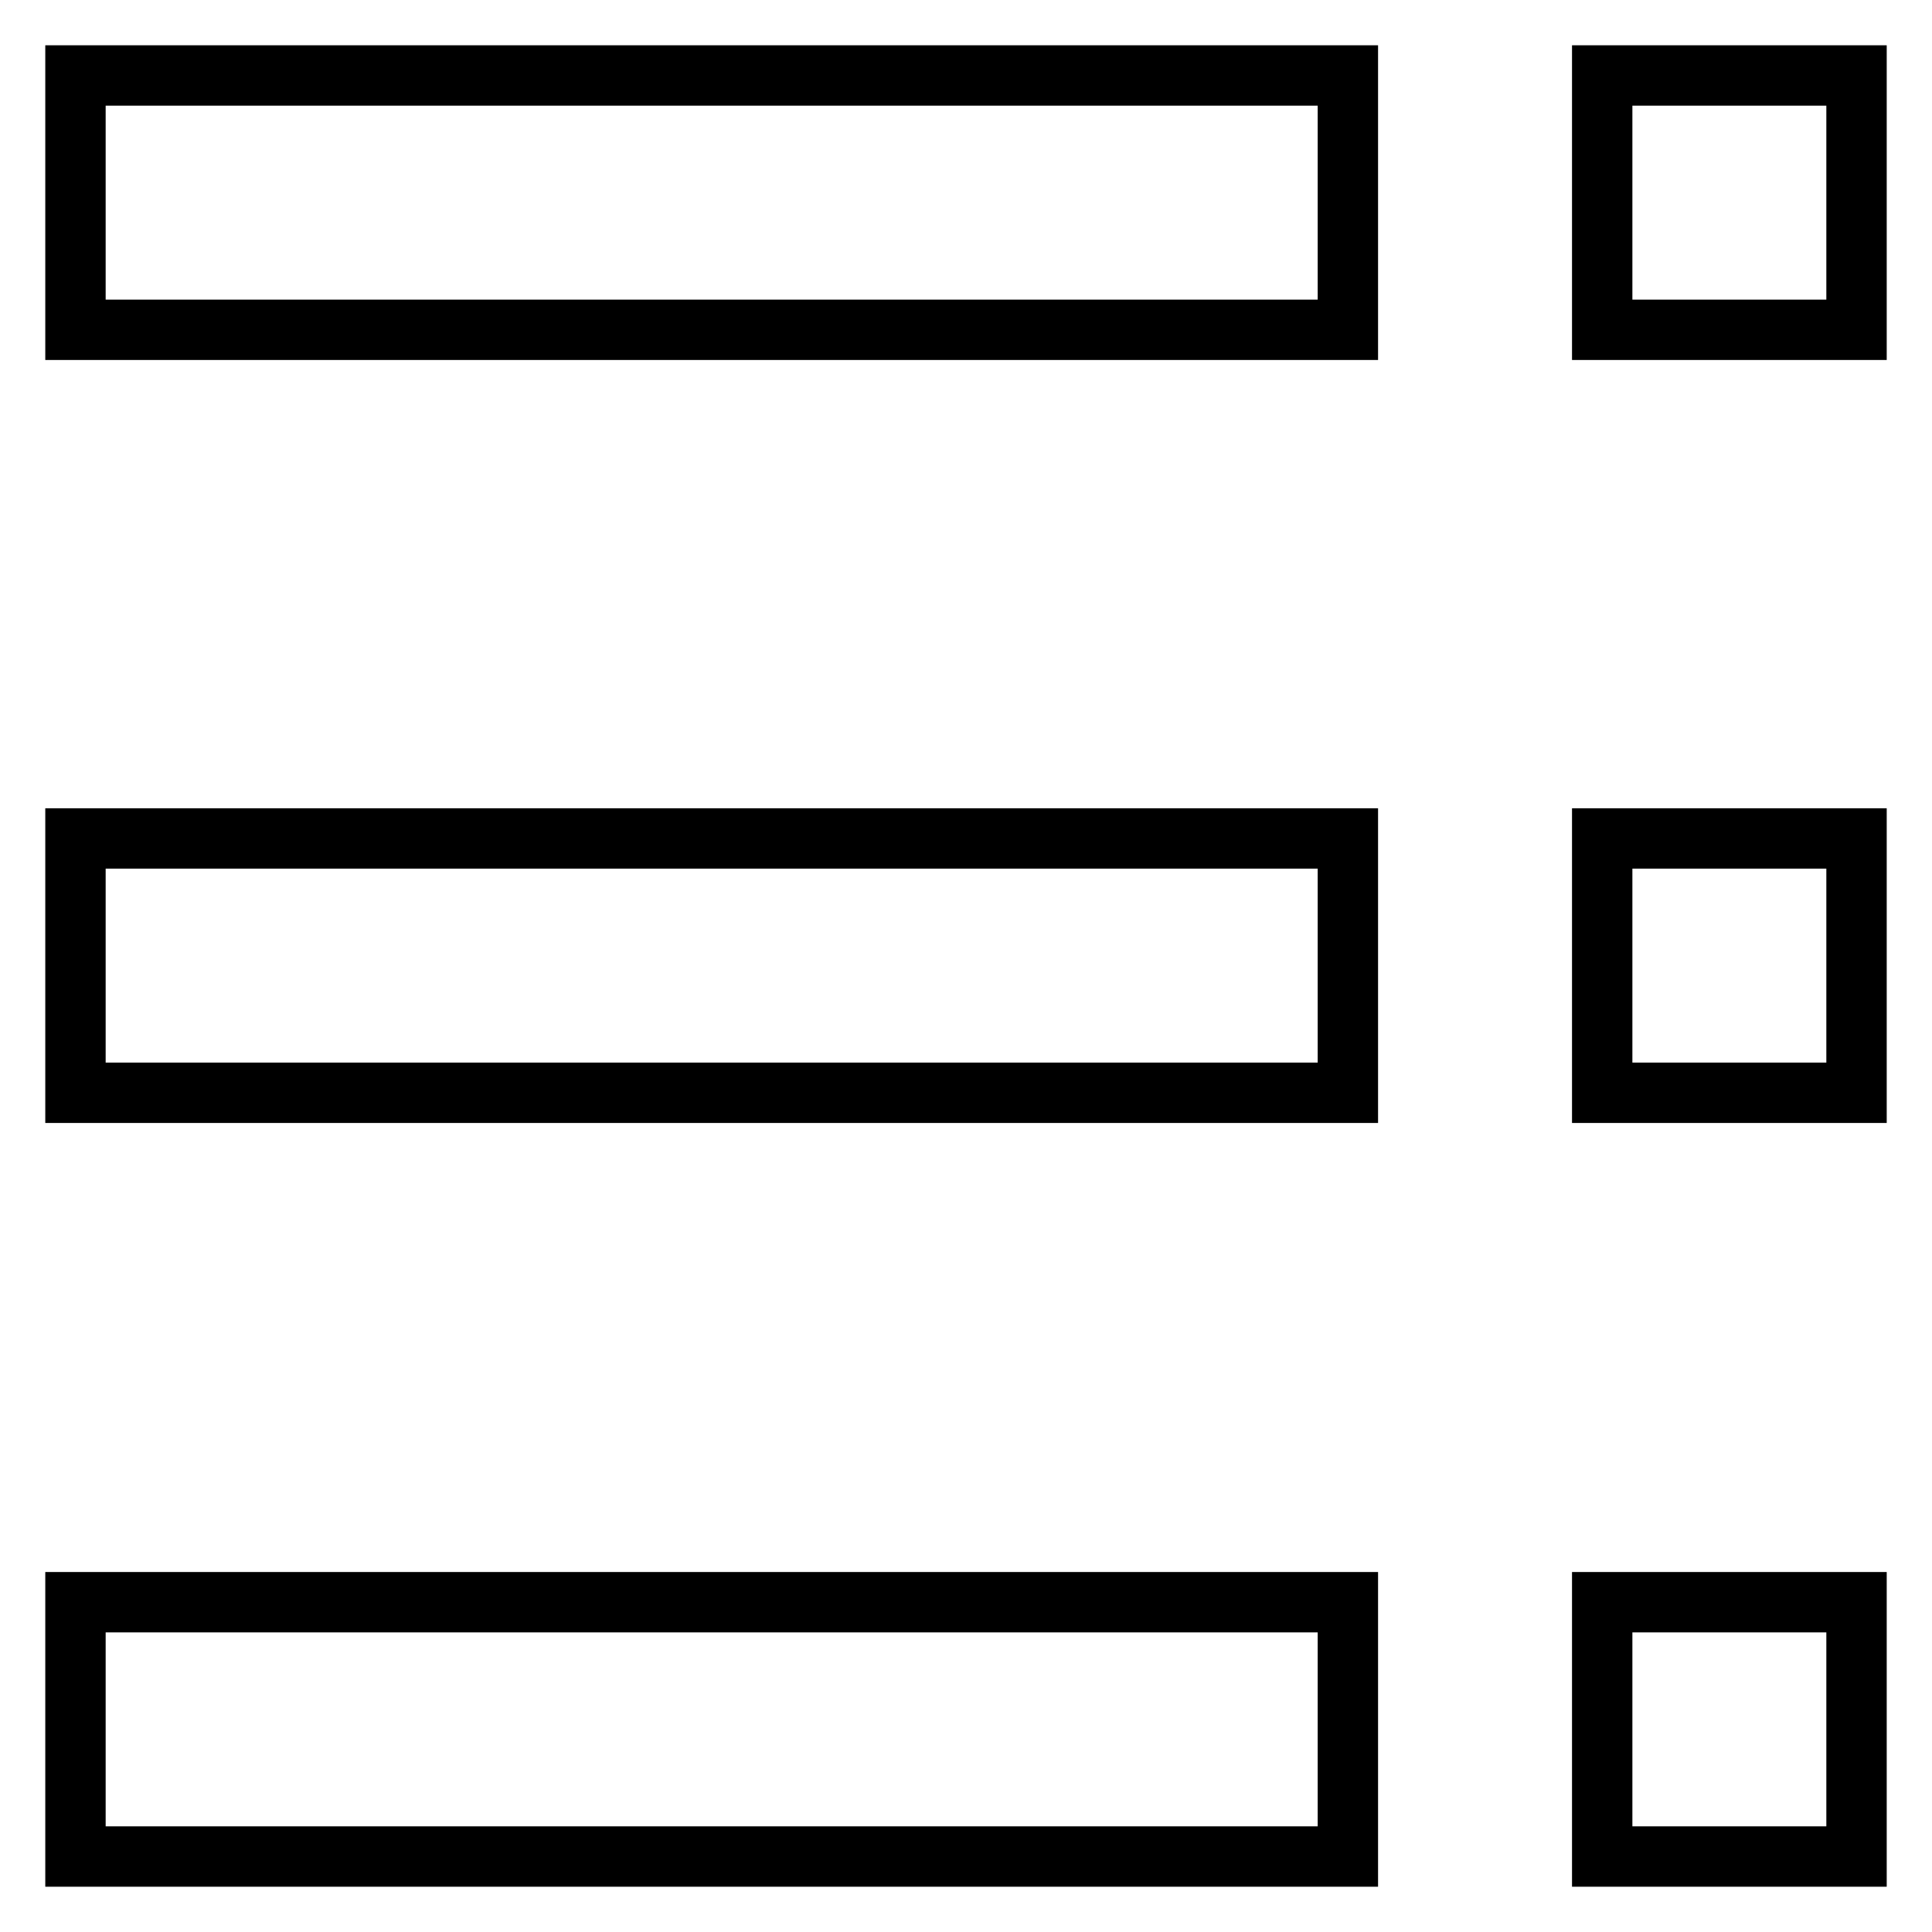
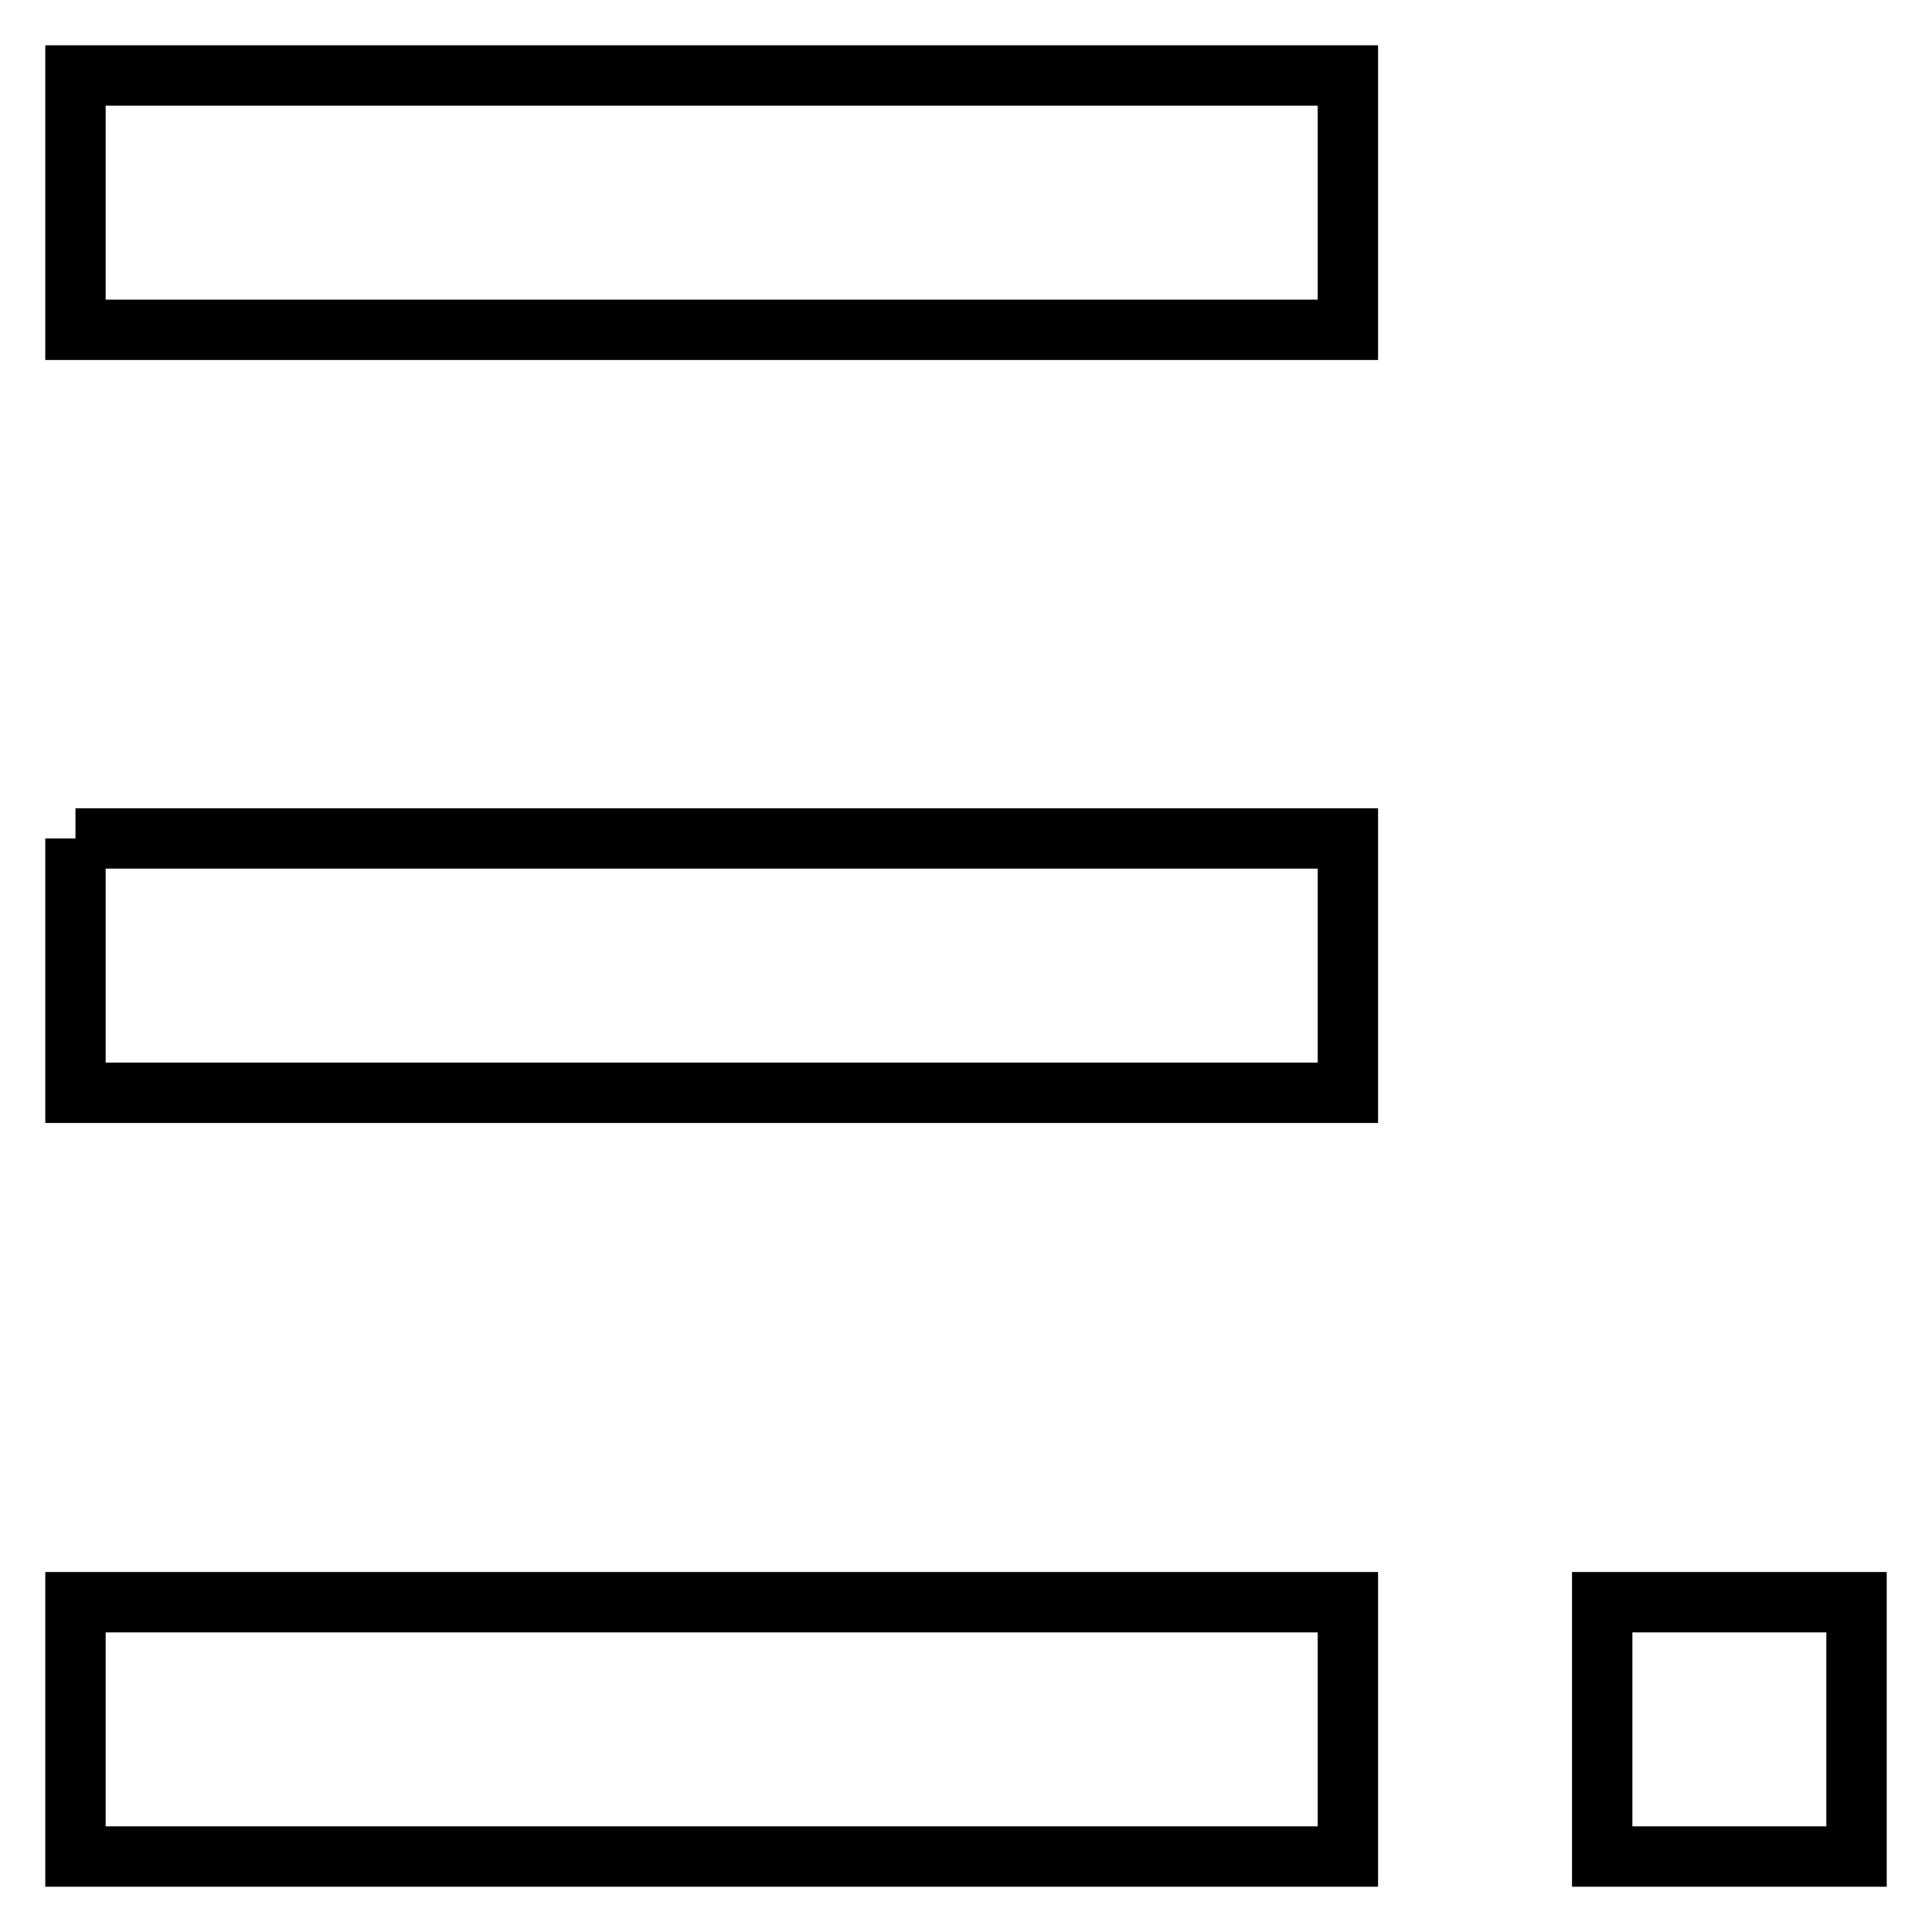
<svg xmlns="http://www.w3.org/2000/svg" version="1.1" x="0px" y="0px" viewBox="0 0 256 256" enable-background="new 0 0 256 256" xml:space="preserve">
  <g>
    <g>
      <path stroke-width="8" fill-opacity="0" stroke="#000000" d="M10,10h168.6v33.7H10V10z" />
-       <path stroke-width="8" fill-opacity="0" stroke="#000000" d="M212.3,10H246v33.7h-33.7V10z" />
-       <path stroke-width="8" fill-opacity="0" stroke="#000000" d="M10,111.1h168.6v33.7H10V111.1z" />
-       <path stroke-width="8" fill-opacity="0" stroke="#000000" d="M212.3,111.1H246v33.7h-33.7V111.1z" />
+       <path stroke-width="8" fill-opacity="0" stroke="#000000" d="M10,111.1h168.6v33.7H10V111.1" />
      <path stroke-width="8" fill-opacity="0" stroke="#000000" d="M10,212.3h168.6V246H10V212.3z" />
      <path stroke-width="8" fill-opacity="0" stroke="#000000" d="M212.3,212.3H246V246h-33.7V212.3z" />
    </g>
  </g>
</svg>